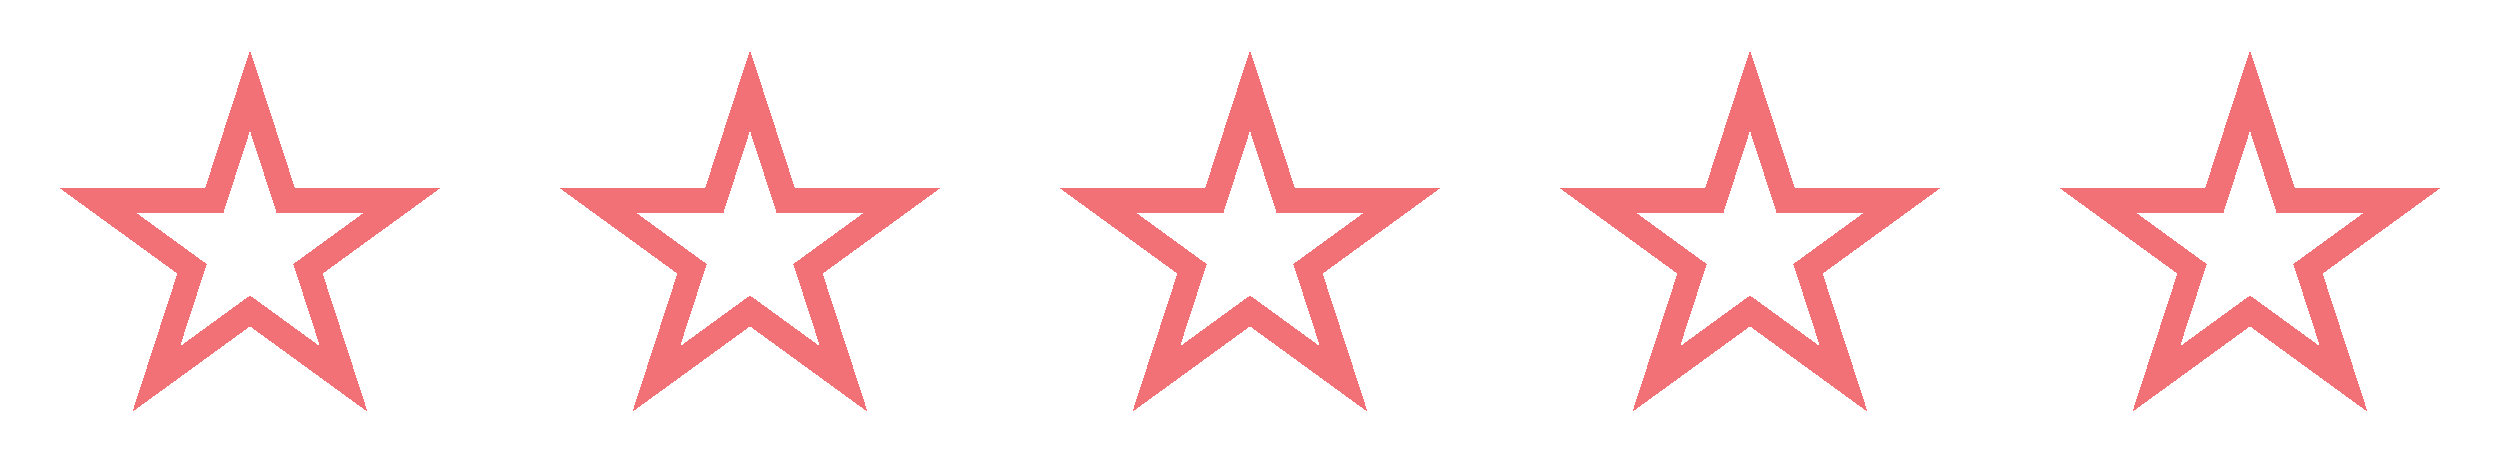
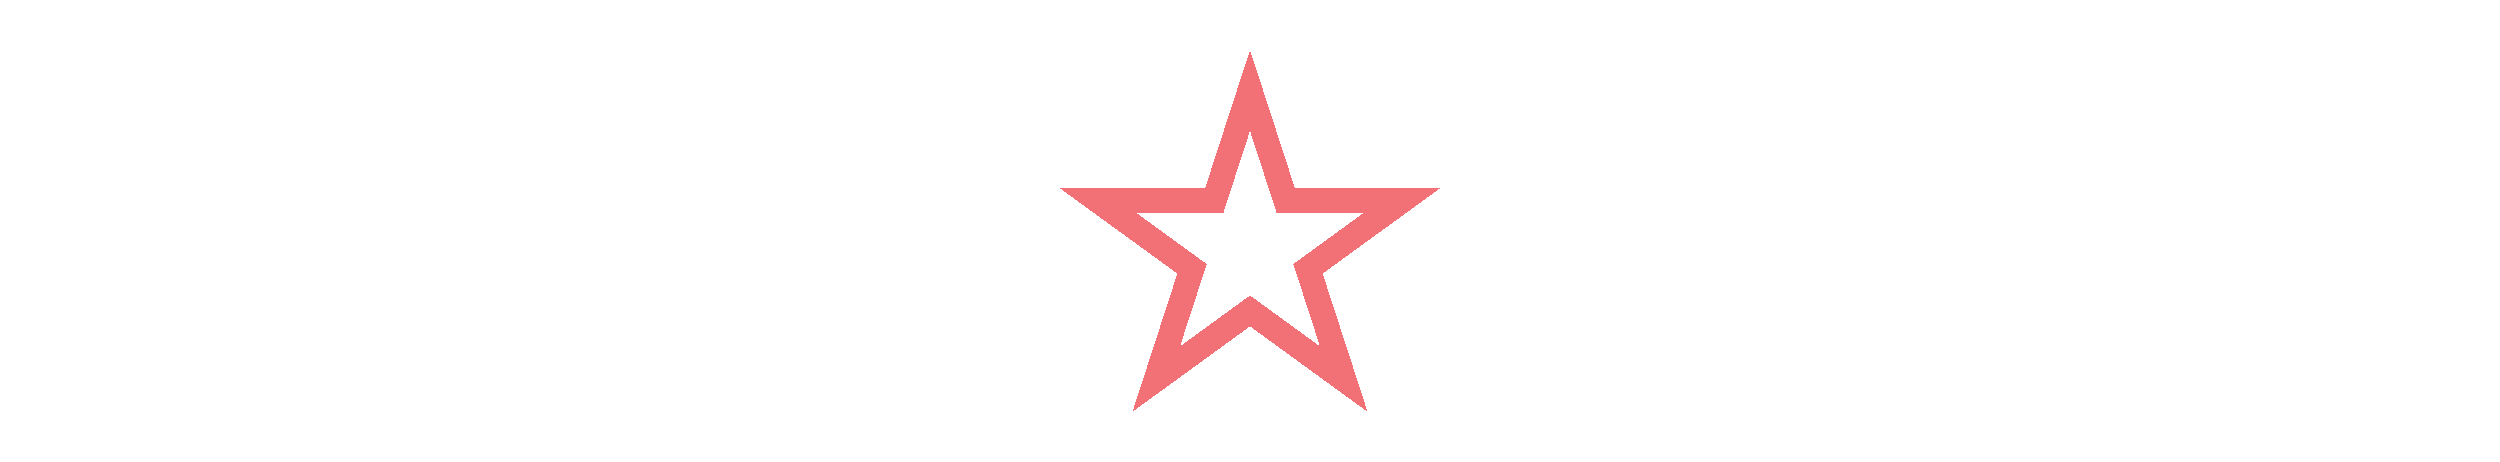
<svg xmlns="http://www.w3.org/2000/svg" width="200" height="37" viewBox="0 0 200 37" fill="none">
  <g filter="url(#filter0_d_19253_3571)">
-     <path d="M22.642 15.364L22.865 16.056H32.14L25.225 21.079L24.637 21.507L24.861 22.197L27.502 30.326L20.588 25.303L20 24.875L19.412 25.303L12.497 30.326L15.139 22.197L15.363 21.507L14.775 21.079L7.86 16.056H17.135L17.358 15.364L20 7.235L22.642 15.364Z" stroke="#F27177" stroke-width="2" shape-rendering="crispEdges" />
-   </g>
+     </g>
  <g filter="url(#filter1_d_19253_3571)">
-     <path d="M62.642 15.364L62.865 16.056H72.14L65.225 21.079L64.637 21.507L64.861 22.197L67.502 30.326L60.588 25.303L60 24.875L59.412 25.303L52.497 30.326L55.139 22.197L55.363 21.507L54.775 21.079L47.86 16.056H57.135L57.358 15.364L60 7.235L62.642 15.364Z" stroke="#F27177" stroke-width="2" shape-rendering="crispEdges" />
-   </g>
+     </g>
  <g filter="url(#filter2_d_19253_3571)">
    <path d="M102.642 15.364L102.865 16.056H112.14L105.225 21.079L104.637 21.507L104.861 22.197L107.502 30.326L100.588 25.303L100 24.875L99.412 25.303L92.497 30.326L95.139 22.197L95.363 21.507L94.775 21.079L87.86 16.056H97.135L97.358 15.364L100 7.235L102.642 15.364Z" stroke="#F27177" stroke-width="2" shape-rendering="crispEdges" />
  </g>
  <g filter="url(#filter3_d_19253_3571)">
-     <path d="M142.642 15.364L142.865 16.056H152.14L145.225 21.079L144.637 21.507L144.861 22.197L147.502 30.326L140.588 25.303L140 24.875L139.412 25.303L132.497 30.326L135.139 22.197L135.363 21.507L134.775 21.079L127.86 16.056H137.135L137.358 15.364L140 7.235L142.642 15.364Z" stroke="#F27177" stroke-width="2" shape-rendering="crispEdges" />
-   </g>
+     </g>
  <g filter="url(#filter4_d_19253_3571)">
-     <path d="M182.642 15.364L182.865 16.056H192.14L185.225 21.079L184.637 21.507L184.861 22.197L187.502 30.326L180.588 25.303L180 24.875L179.412 25.303L172.497 30.326L175.139 22.197L175.363 21.507L174.775 21.079L167.86 16.056H177.135L177.358 15.364L180 7.235L182.642 15.364Z" stroke="#F27177" stroke-width="2" shape-rendering="crispEdges" />
-   </g>
+     </g>
  <defs>
    <filter id="filter0_d_19253_3571" x="0.783" y="0" width="38.434" height="36.944" filterUnits="userSpaceOnUse" color-interpolation-filters="sRGB">
      <feFlood flood-opacity="0" result="BackgroundImageFix" />
      <feColorMatrix in="SourceAlpha" type="matrix" values="0 0 0 0 0 0 0 0 0 0 0 0 0 0 0 0 0 0 127 0" result="hardAlpha" />
      <feOffset />
      <feGaussianBlur stdDeviation="2" />
      <feComposite in2="hardAlpha" operator="out" />
      <feColorMatrix type="matrix" values="0 0 0 0 0.949 0 0 0 0 0.443 0 0 0 0 0.467 0 0 0 1 0" />
      <feBlend mode="normal" in2="BackgroundImageFix" result="effect1_dropShadow_19253_3571" />
      <feBlend mode="normal" in="SourceGraphic" in2="effect1_dropShadow_19253_3571" result="shape" />
    </filter>
    <filter id="filter1_d_19253_3571" x="40.783" y="0" width="38.434" height="36.944" filterUnits="userSpaceOnUse" color-interpolation-filters="sRGB">
      <feFlood flood-opacity="0" result="BackgroundImageFix" />
      <feColorMatrix in="SourceAlpha" type="matrix" values="0 0 0 0 0 0 0 0 0 0 0 0 0 0 0 0 0 0 127 0" result="hardAlpha" />
      <feOffset />
      <feGaussianBlur stdDeviation="2" />
      <feComposite in2="hardAlpha" operator="out" />
      <feColorMatrix type="matrix" values="0 0 0 0 0.949 0 0 0 0 0.443 0 0 0 0 0.467 0 0 0 1 0" />
      <feBlend mode="normal" in2="BackgroundImageFix" result="effect1_dropShadow_19253_3571" />
      <feBlend mode="normal" in="SourceGraphic" in2="effect1_dropShadow_19253_3571" result="shape" />
    </filter>
    <filter id="filter2_d_19253_3571" x="80.783" y="0" width="38.434" height="36.944" filterUnits="userSpaceOnUse" color-interpolation-filters="sRGB">
      <feFlood flood-opacity="0" result="BackgroundImageFix" />
      <feColorMatrix in="SourceAlpha" type="matrix" values="0 0 0 0 0 0 0 0 0 0 0 0 0 0 0 0 0 0 127 0" result="hardAlpha" />
      <feOffset />
      <feGaussianBlur stdDeviation="2" />
      <feComposite in2="hardAlpha" operator="out" />
      <feColorMatrix type="matrix" values="0 0 0 0 0.949 0 0 0 0 0.443 0 0 0 0 0.467 0 0 0 1 0" />
      <feBlend mode="normal" in2="BackgroundImageFix" result="effect1_dropShadow_19253_3571" />
      <feBlend mode="normal" in="SourceGraphic" in2="effect1_dropShadow_19253_3571" result="shape" />
    </filter>
    <filter id="filter3_d_19253_3571" x="120.783" y="0" width="38.434" height="36.944" filterUnits="userSpaceOnUse" color-interpolation-filters="sRGB">
      <feFlood flood-opacity="0" result="BackgroundImageFix" />
      <feColorMatrix in="SourceAlpha" type="matrix" values="0 0 0 0 0 0 0 0 0 0 0 0 0 0 0 0 0 0 127 0" result="hardAlpha" />
      <feOffset />
      <feGaussianBlur stdDeviation="2" />
      <feComposite in2="hardAlpha" operator="out" />
      <feColorMatrix type="matrix" values="0 0 0 0 0.949 0 0 0 0 0.443 0 0 0 0 0.467 0 0 0 1 0" />
      <feBlend mode="normal" in2="BackgroundImageFix" result="effect1_dropShadow_19253_3571" />
      <feBlend mode="normal" in="SourceGraphic" in2="effect1_dropShadow_19253_3571" result="shape" />
    </filter>
    <filter id="filter4_d_19253_3571" x="160.783" y="0" width="38.434" height="36.944" filterUnits="userSpaceOnUse" color-interpolation-filters="sRGB">
      <feFlood flood-opacity="0" result="BackgroundImageFix" />
      <feColorMatrix in="SourceAlpha" type="matrix" values="0 0 0 0 0 0 0 0 0 0 0 0 0 0 0 0 0 0 127 0" result="hardAlpha" />
      <feOffset />
      <feGaussianBlur stdDeviation="2" />
      <feComposite in2="hardAlpha" operator="out" />
      <feColorMatrix type="matrix" values="0 0 0 0 0.949 0 0 0 0 0.443 0 0 0 0 0.467 0 0 0 1 0" />
      <feBlend mode="normal" in2="BackgroundImageFix" result="effect1_dropShadow_19253_3571" />
      <feBlend mode="normal" in="SourceGraphic" in2="effect1_dropShadow_19253_3571" result="shape" />
    </filter>
  </defs>
</svg>